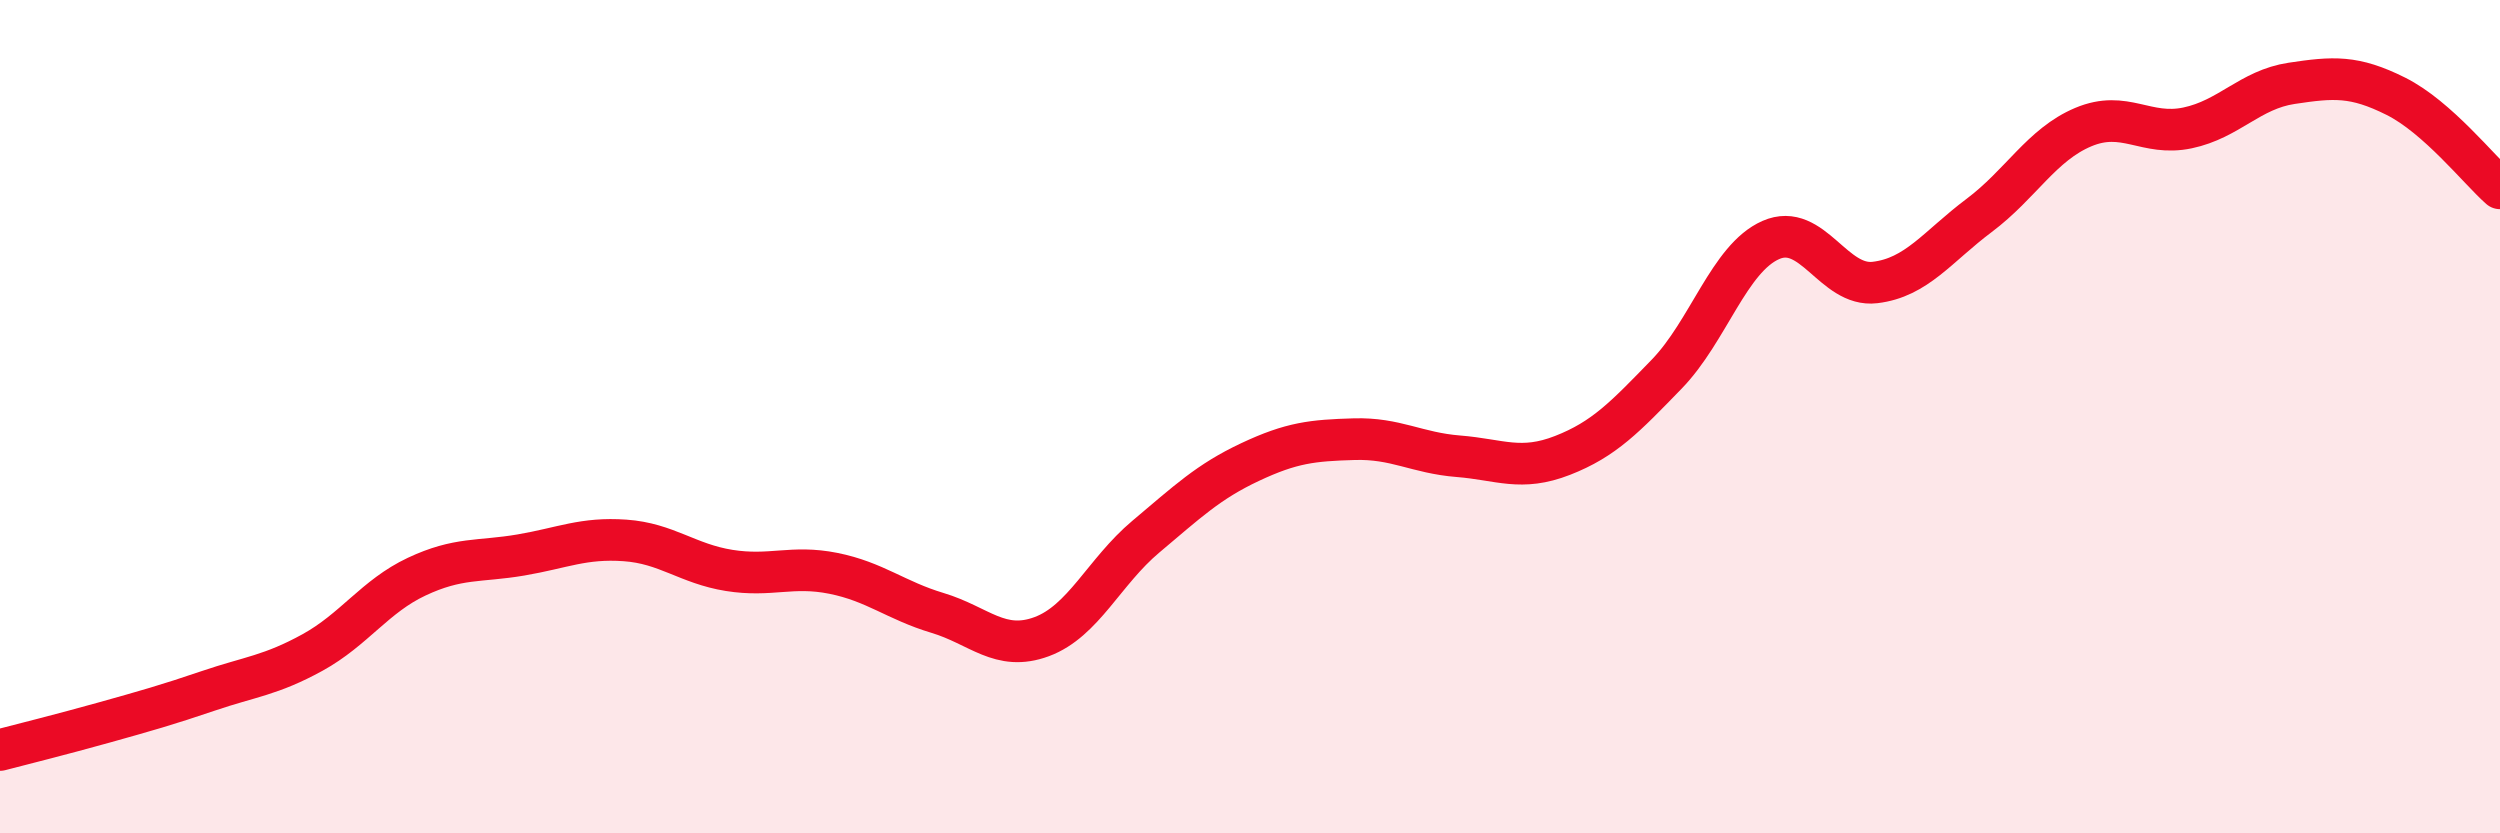
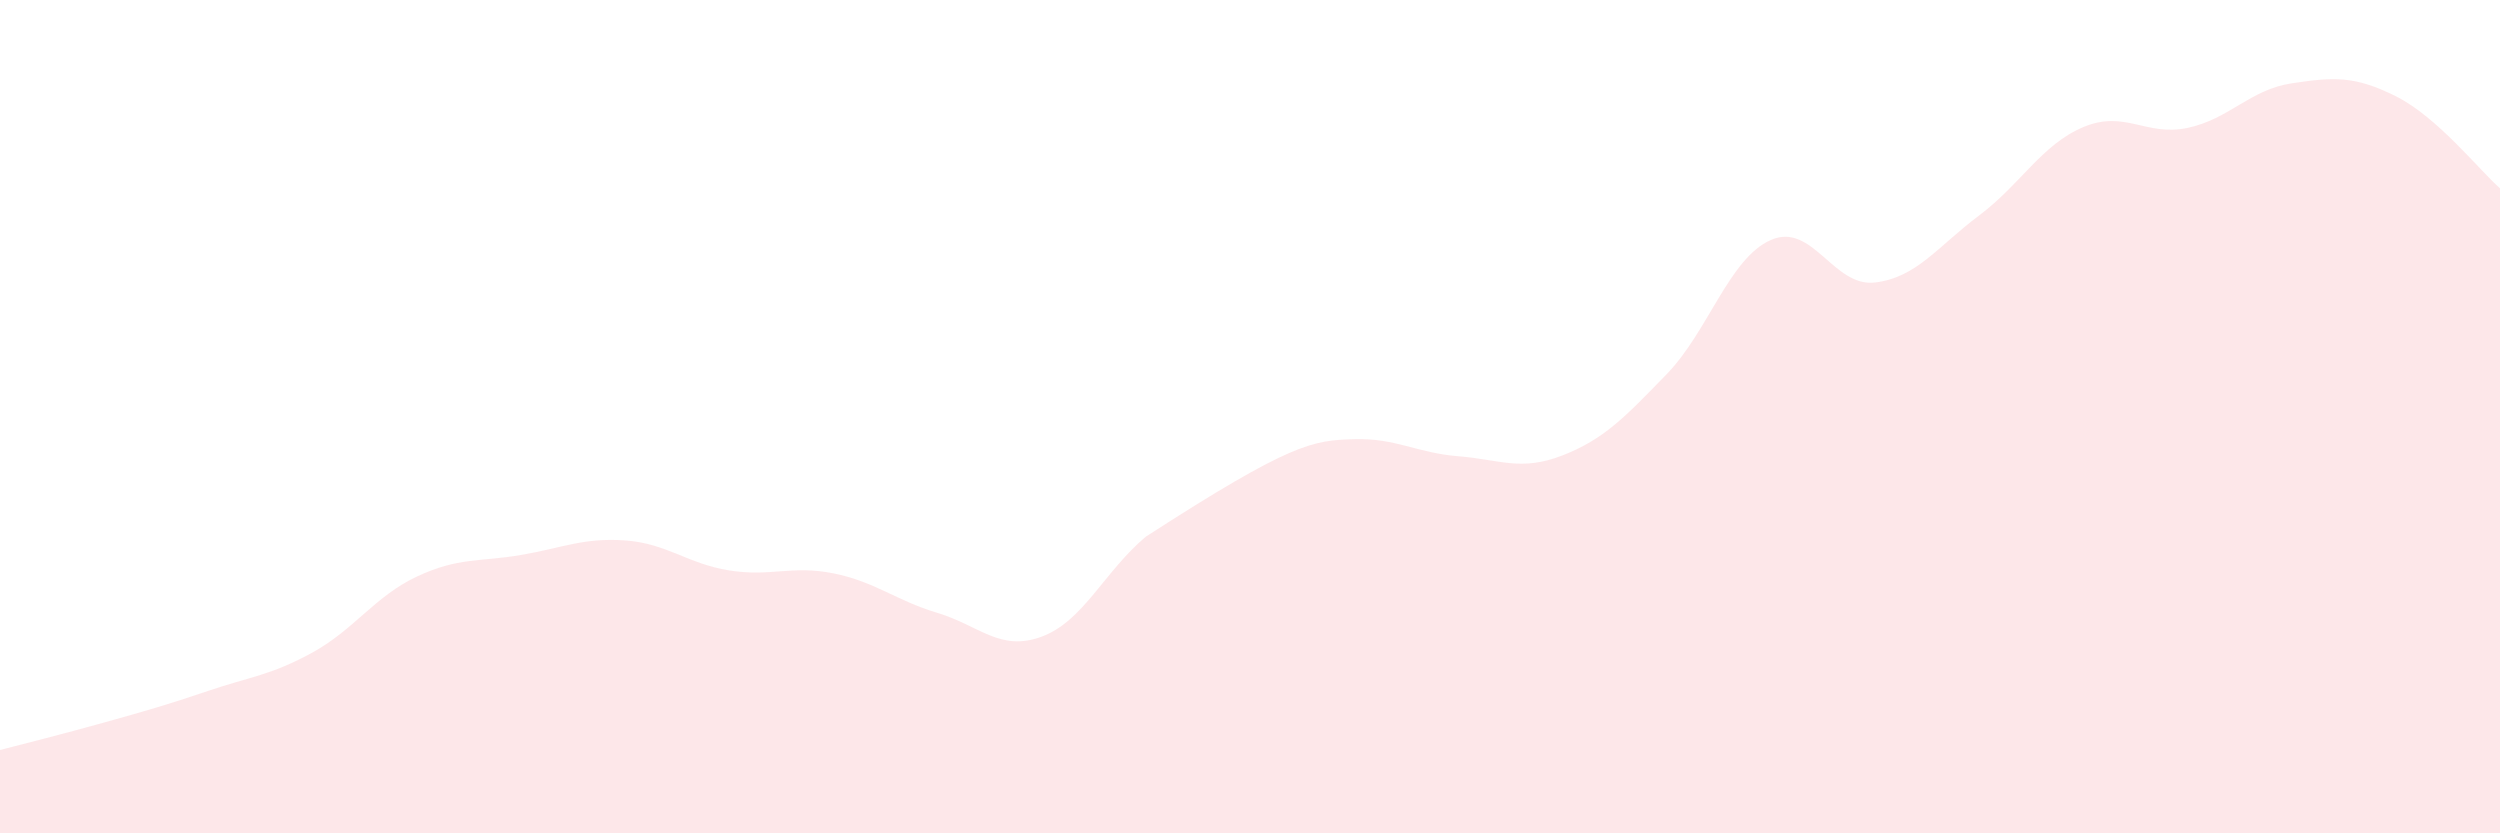
<svg xmlns="http://www.w3.org/2000/svg" width="60" height="20" viewBox="0 0 60 20">
-   <path d="M 0,18 C 0.5,17.87 1.5,17.62 2.5,17.34 C 3.5,17.06 4,16.92 5,16.58 C 6,16.24 6.5,16.21 7.5,15.66 C 8.5,15.11 9,14.31 10,13.84 C 11,13.37 11.5,13.49 12.5,13.32 C 13.5,13.15 14,12.9 15,12.97 C 16,13.04 16.5,13.53 17.5,13.69 C 18.5,13.85 19,13.56 20,13.76 C 21,13.96 21.5,14.41 22.5,14.71 C 23.5,15.01 24,15.65 25,15.28 C 26,14.91 26.5,13.72 27.5,12.88 C 28.5,12.04 29,11.56 30,11.09 C 31,10.62 31.5,10.57 32.5,10.54 C 33.5,10.51 34,10.87 35,10.95 C 36,11.03 36.5,11.32 37.5,10.93 C 38.5,10.54 39,10.01 40,8.98 C 41,7.95 41.5,6.2 42.5,5.76 C 43.5,5.32 44,6.9 45,6.78 C 46,6.66 46.5,5.92 47.5,5.17 C 48.5,4.42 49,3.47 50,3.05 C 51,2.63 51.5,3.28 52.5,3.07 C 53.5,2.86 54,2.15 55,2 C 56,1.85 56.5,1.81 57.5,2.31 C 58.5,2.81 59.5,4.08 60,4.52L60 20L0 20Z" fill="#EB0A25" opacity="0.1" stroke-linecap="round" stroke-linejoin="round" />
-   <path d="M 0,18 C 0.5,17.87 1.5,17.62 2.5,17.34 C 3.5,17.06 4,16.92 5,16.58 C 6,16.24 6.5,16.21 7.5,15.66 C 8.5,15.11 9,14.31 10,13.84 C 11,13.37 11.5,13.49 12.5,13.32 C 13.5,13.15 14,12.9 15,12.97 C 16,13.04 16.5,13.53 17.5,13.69 C 18.5,13.85 19,13.56 20,13.76 C 21,13.96 21.5,14.41 22.5,14.71 C 23.5,15.01 24,15.65 25,15.28 C 26,14.91 26.5,13.72 27.5,12.88 C 28.5,12.04 29,11.56 30,11.09 C 31,10.62 31.5,10.57 32.5,10.54 C 33.5,10.51 34,10.87 35,10.95 C 36,11.03 36.5,11.32 37.5,10.93 C 38.5,10.54 39,10.01 40,8.98 C 41,7.95 41.5,6.2 42.5,5.76 C 43.5,5.32 44,6.9 45,6.78 C 46,6.66 46.5,5.92 47.5,5.17 C 48.5,4.42 49,3.47 50,3.05 C 51,2.63 51.5,3.28 52.5,3.07 C 53.5,2.86 54,2.15 55,2 C 56,1.85 56.5,1.81 57.5,2.31 C 58.5,2.81 59.5,4.08 60,4.52" stroke="#EB0A25" stroke-width="1" fill="none" stroke-linecap="round" stroke-linejoin="round" />
+   <path d="M 0,18 C 0.5,17.87 1.5,17.62 2.5,17.34 C 3.5,17.06 4,16.92 5,16.58 C 6,16.24 6.5,16.21 7.5,15.66 C 8.5,15.11 9,14.31 10,13.84 C 11,13.37 11.5,13.49 12.5,13.32 C 13.5,13.15 14,12.9 15,12.97 C 16,13.04 16.5,13.53 17.5,13.69 C 18.5,13.85 19,13.56 20,13.76 C 21,13.96 21.5,14.41 22.5,14.71 C 23.5,15.01 24,15.65 25,15.28 C 26,14.91 26.5,13.72 27.5,12.88 C 31,10.62 31.5,10.57 32.5,10.54 C 33.5,10.51 34,10.87 35,10.95 C 36,11.03 36.5,11.32 37.5,10.93 C 38.5,10.54 39,10.01 40,8.98 C 41,7.95 41.5,6.2 42.5,5.76 C 43.5,5.32 44,6.9 45,6.78 C 46,6.66 46.5,5.92 47.5,5.17 C 48.5,4.42 49,3.47 50,3.05 C 51,2.63 51.5,3.28 52.5,3.07 C 53.5,2.86 54,2.15 55,2 C 56,1.85 56.5,1.81 57.5,2.31 C 58.5,2.81 59.5,4.08 60,4.52L60 20L0 20Z" fill="#EB0A25" opacity="0.1" stroke-linecap="round" stroke-linejoin="round" />
</svg>